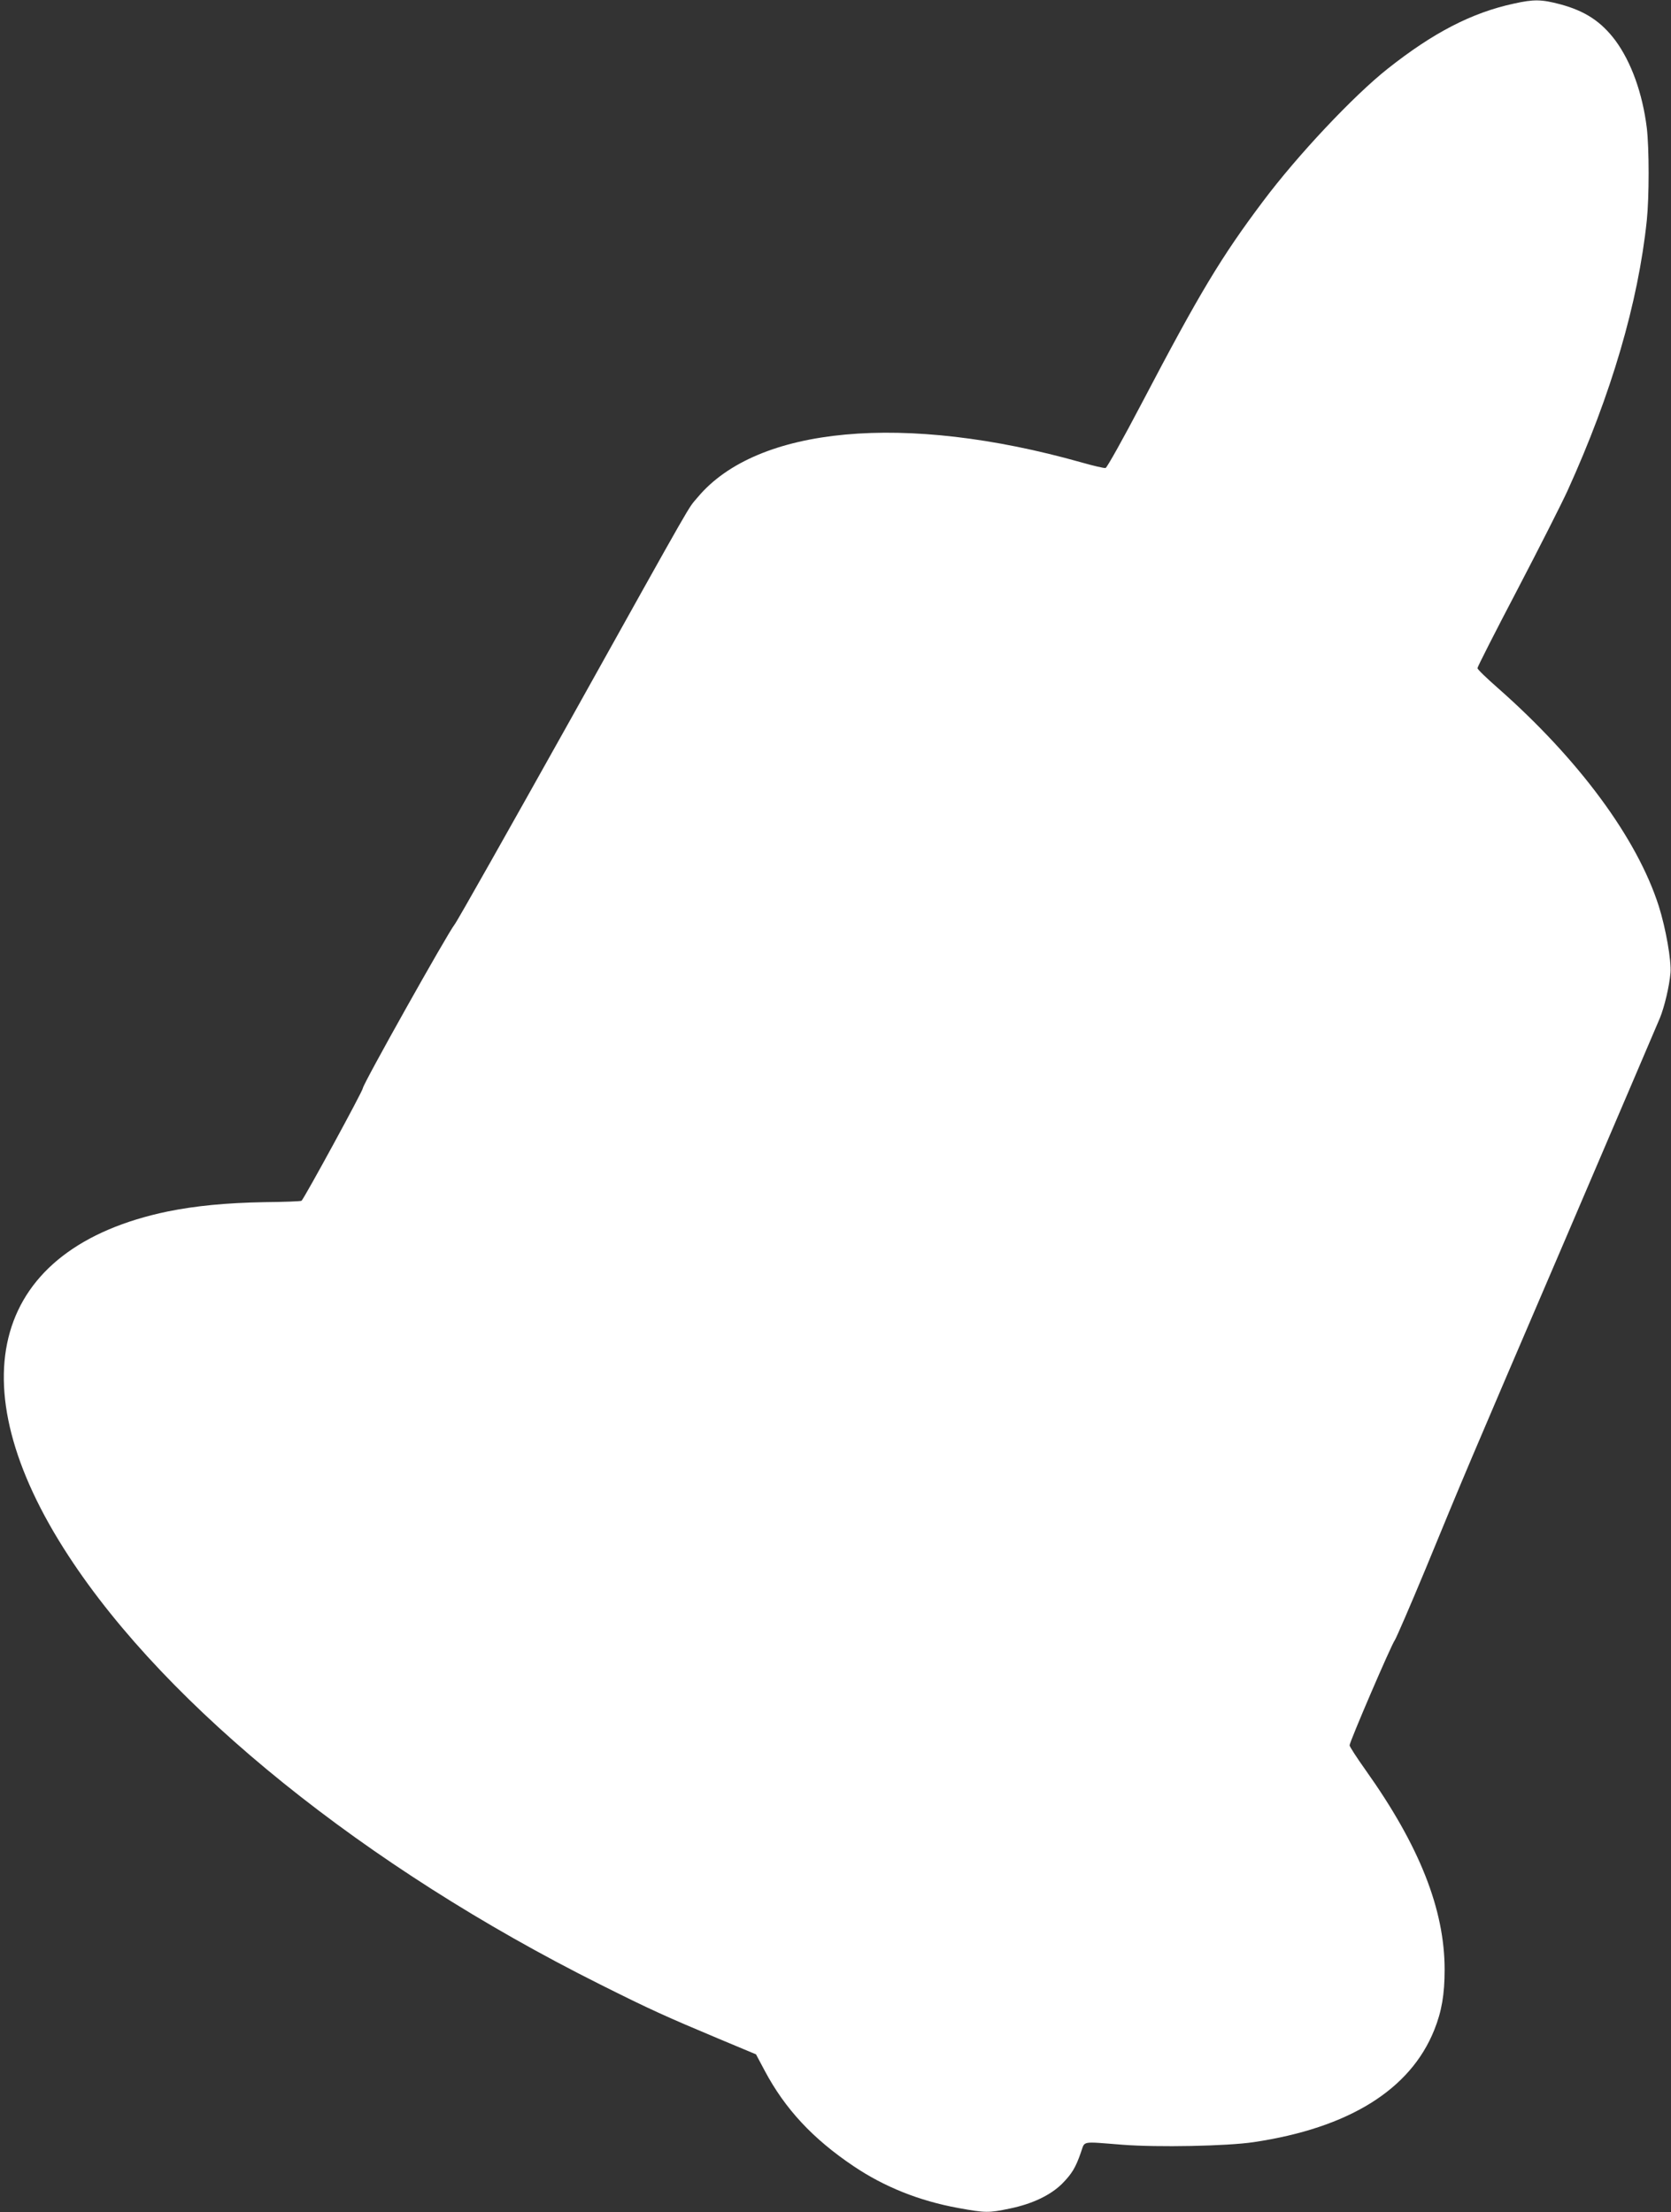
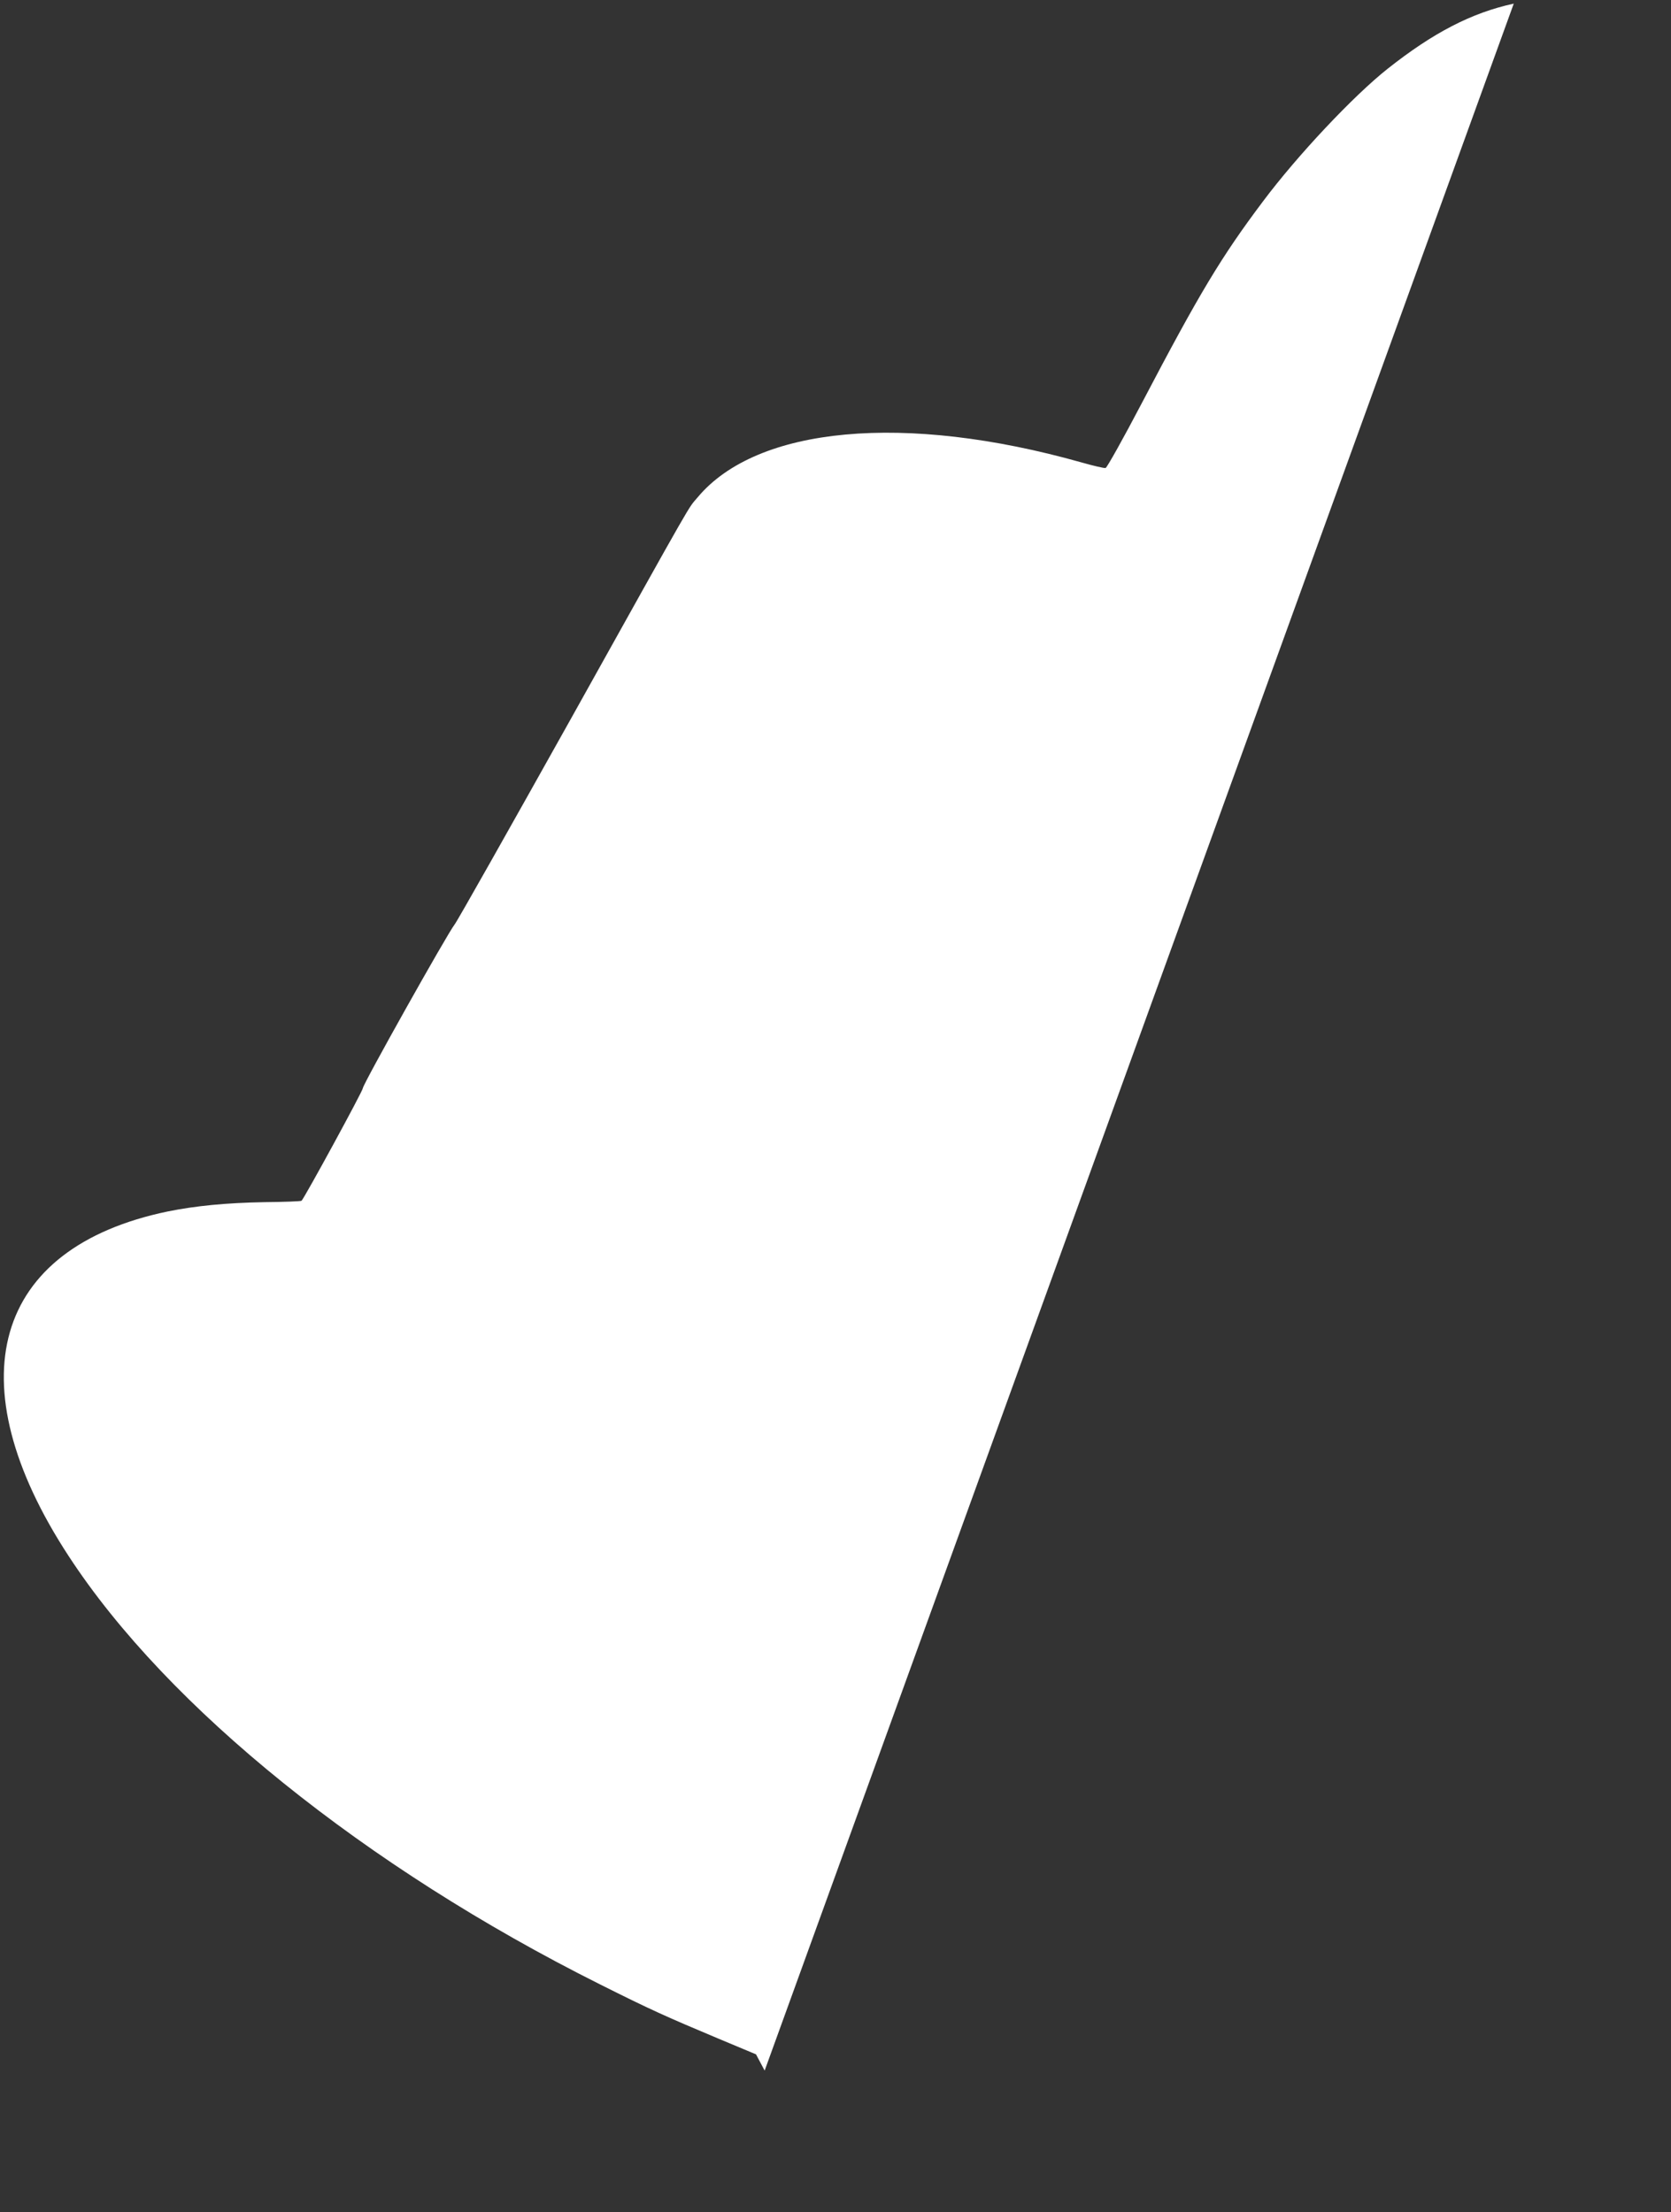
<svg xmlns="http://www.w3.org/2000/svg" version="1.0" width="967pt" height="1280pt" viewBox="0 0 967 1280" preserveAspectRatio="xMidYMid meet">
  <rect x="0" y="0" width="967" height="1280" fill="#333333" stroke="none" />
  <g transform="translate(0,1280) scale(0.1,-0.1)" fill="#ffffff" stroke="none">
-     <path d="M8760 12779 c-244 -53 -466 -168 -730 -377 -198 -157 -521 -500 -721 -767 -242 -322 -367 -530 -700 -1165 -108 -206 -203 -376 -211 -378 -8 -2 -72 13 -142 33 -1019 287 -1875 209 -2219 -203 -60 -72 8 48 -736 -1286 -353 -631 -654 -1165 -670 -1185 -42 -53 -531 -925 -531 -947 0 -16 -337 -634 -355 -652 -3 -3 -100 -7 -215 -8 -219 -4 -398 -21 -560 -54 -1010 -210 -1233 -985 -572 -1995 572 -876 1717 -1798 3072 -2476 295 -148 385 -188 685 -314 l220 -92 50 -94 c118 -222 279 -395 516 -554 177 -119 379 -200 604 -241 159 -29 176 -29 300 -3 130 27 234 77 301 143 57 58 78 92 109 181 25 69 -4 64 240 45 204 -16 607 -8 760 15 551 82 907 304 1045 649 43 107 60 206 60 349 0 349 -146 717 -456 1153 -52 73 -94 138 -94 145 0 20 240 579 262 609 9 14 89 198 177 410 236 573 222 540 799 1885 294 688 546 1275 558 1305 26 64 54 181 61 260 6 70 -27 259 -68 388 -125 391 -462 848 -931 1261 -65 57 -118 108 -118 115 0 7 103 210 230 452 126 241 257 500 291 574 254 559 409 1088 459 1565 14 134 14 417 0 535 -25 201 -90 381 -182 506 -82 109 -174 170 -318 209 -110 29 -153 30 -270 4z" />
+     <path d="M8760 12779 c-244 -53 -466 -168 -730 -377 -198 -157 -521 -500 -721 -767 -242 -322 -367 -530 -700 -1165 -108 -206 -203 -376 -211 -378 -8 -2 -72 13 -142 33 -1019 287 -1875 209 -2219 -203 -60 -72 8 48 -736 -1286 -353 -631 -654 -1165 -670 -1185 -42 -53 -531 -925 -531 -947 0 -16 -337 -634 -355 -652 -3 -3 -100 -7 -215 -8 -219 -4 -398 -21 -560 -54 -1010 -210 -1233 -985 -572 -1995 572 -876 1717 -1798 3072 -2476 295 -148 385 -188 685 -314 l220 -92 50 -94 z" />
  </g>
</svg>